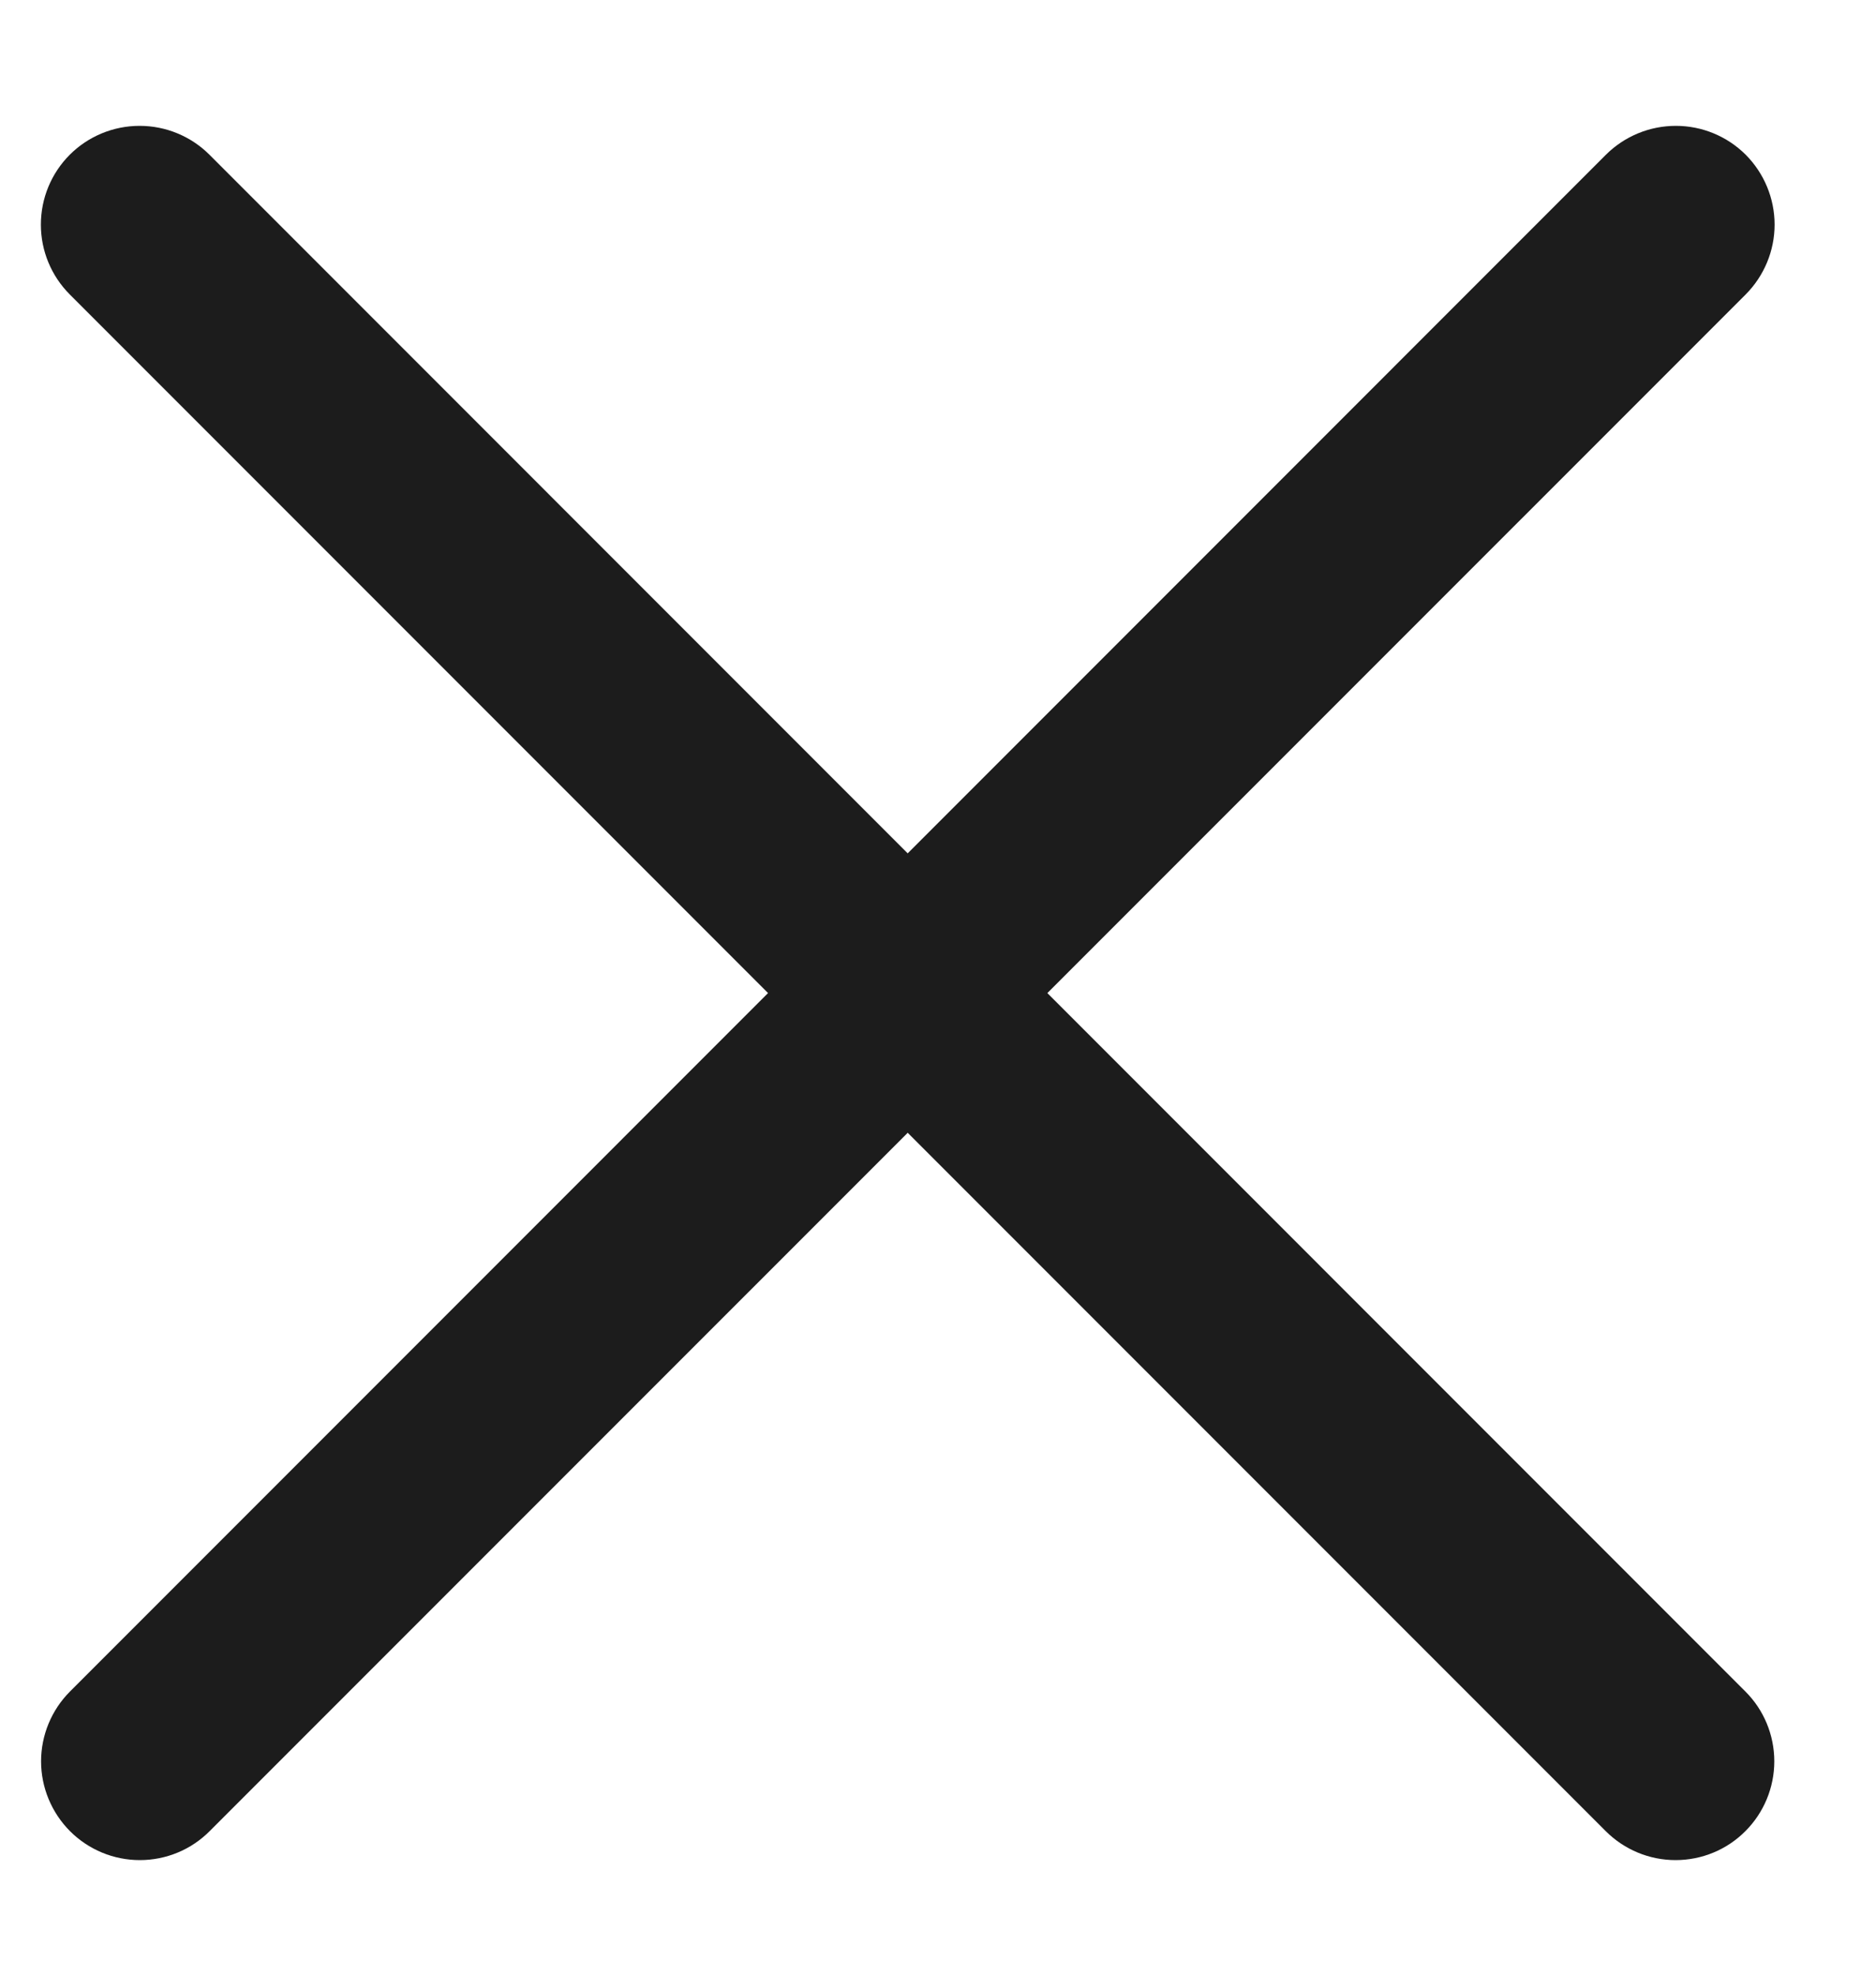
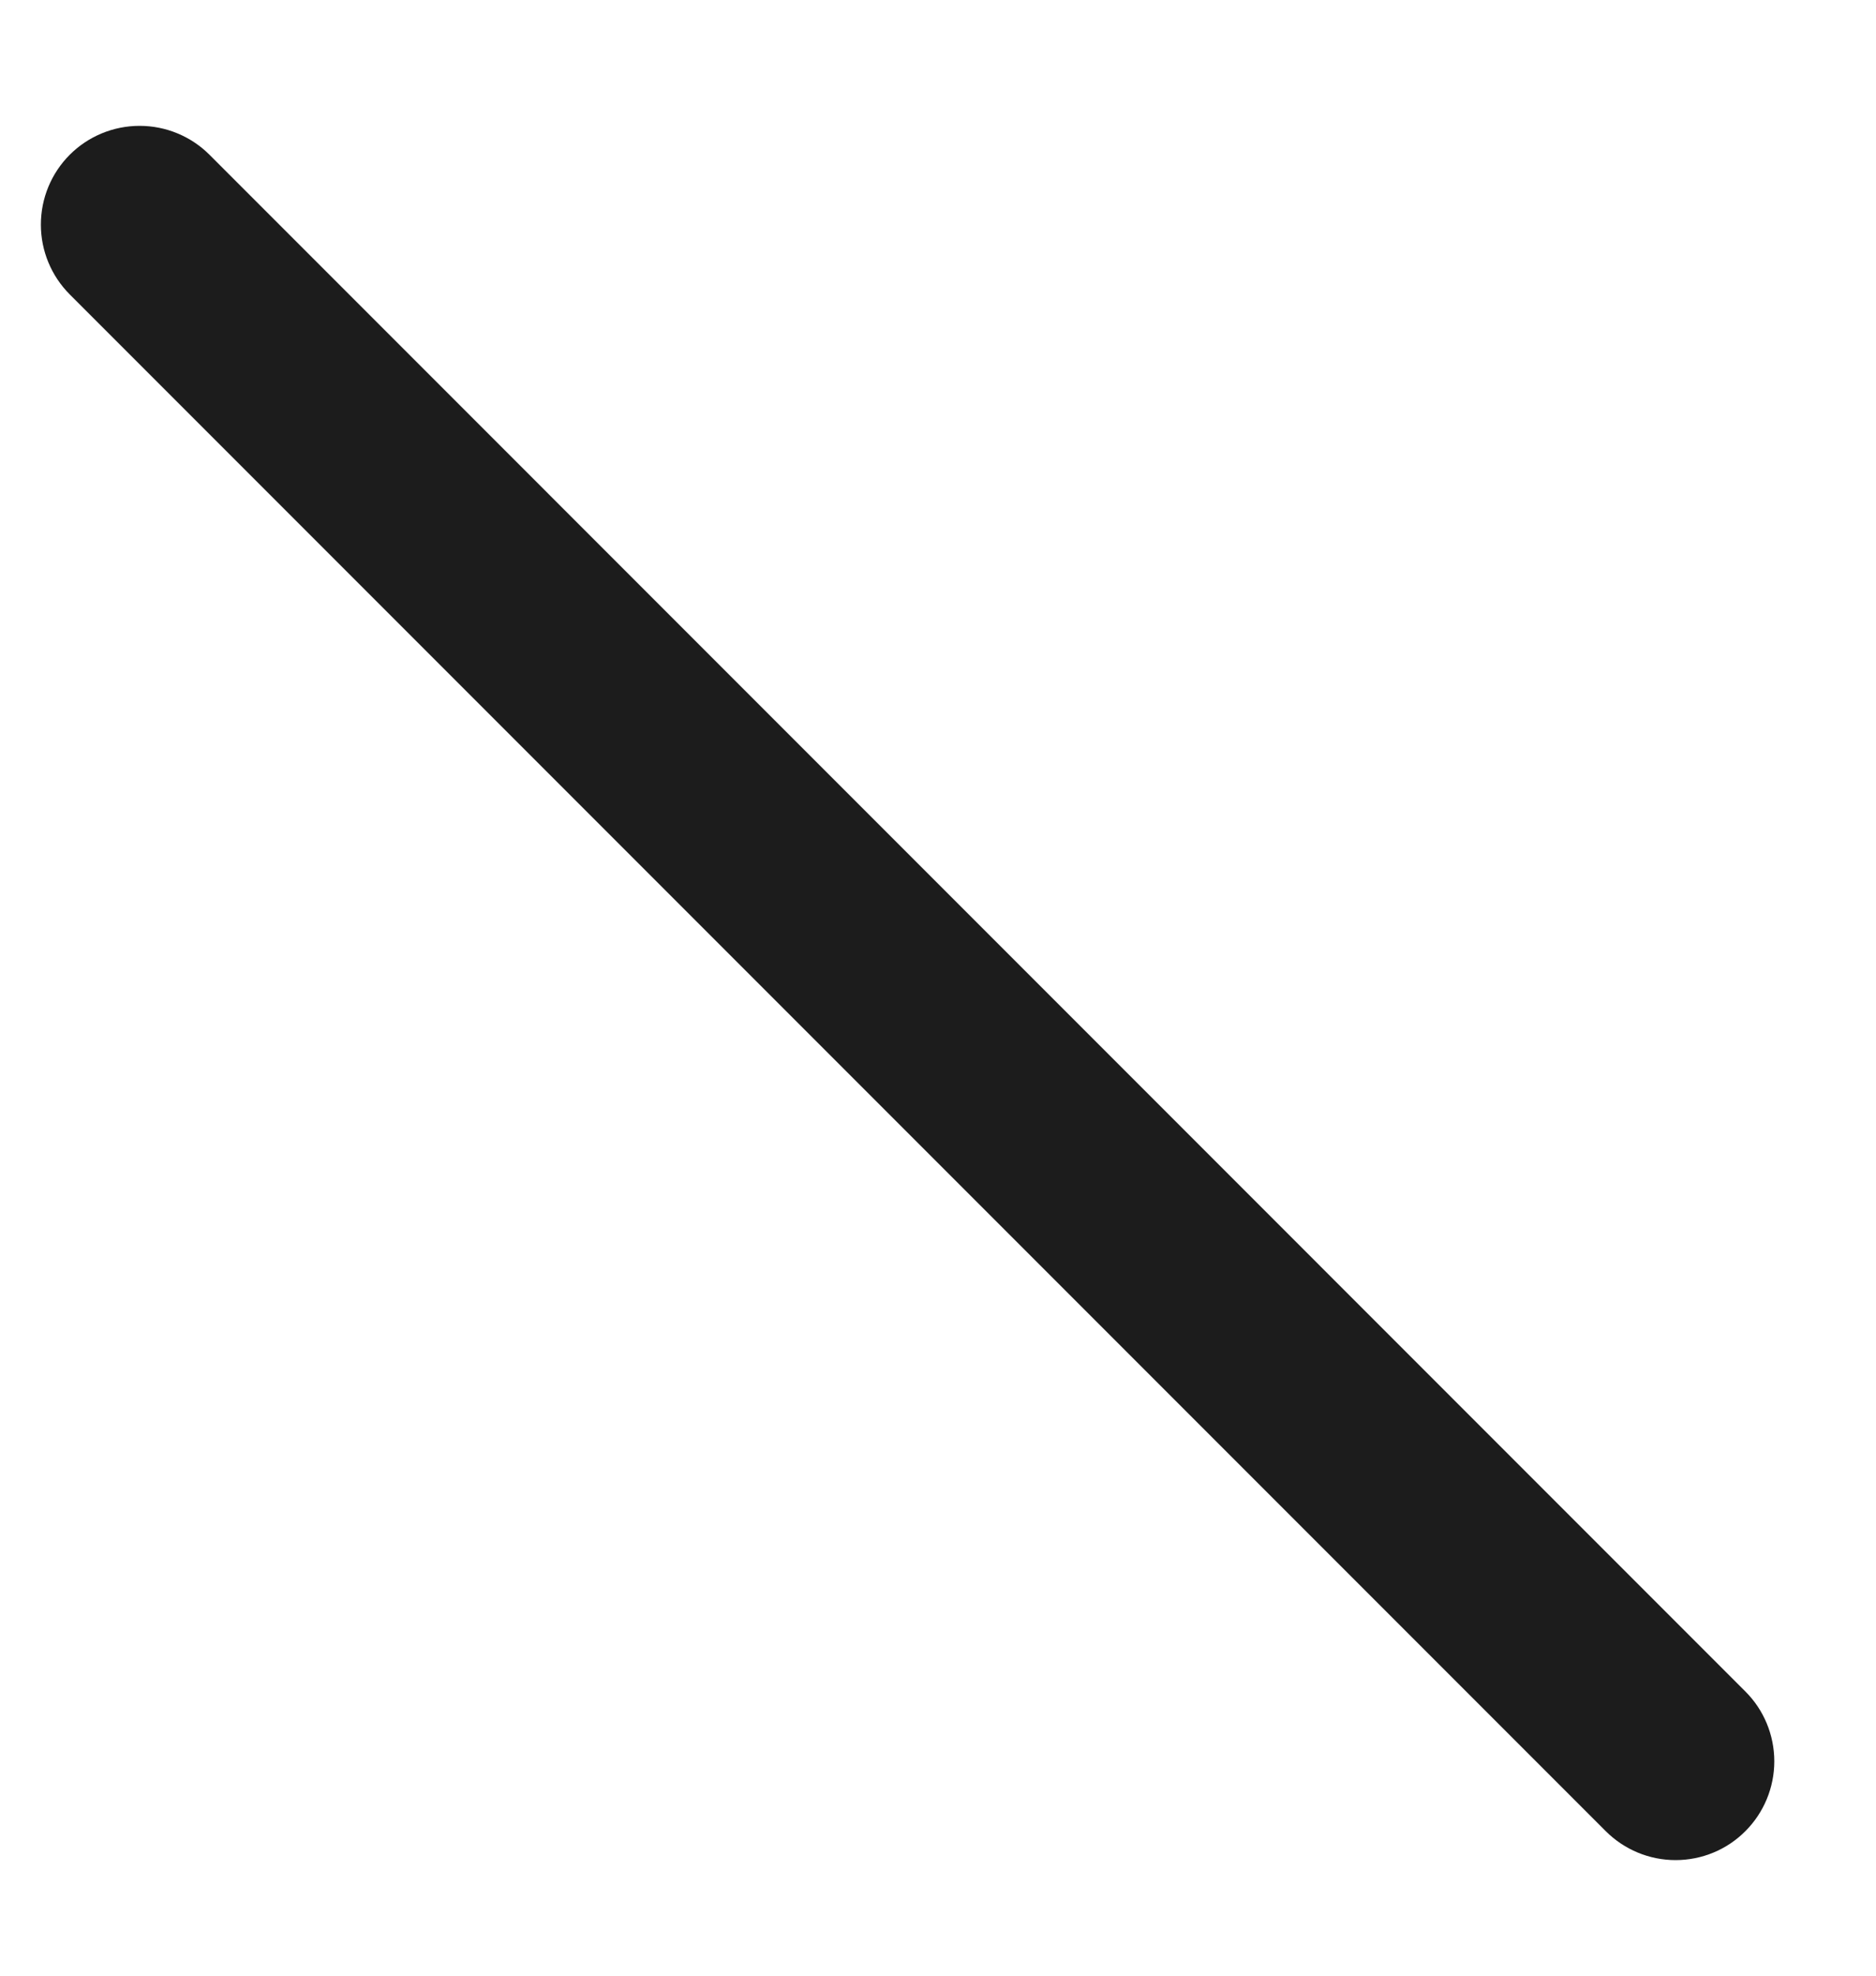
<svg xmlns="http://www.w3.org/2000/svg" width="19" height="20" viewBox="0 0 19 20" fill="none">
  <path d="M0.707 2.981L16.263 18.537C16.451 18.725 16.705 18.83 16.97 18.83C17.236 18.83 17.49 18.725 17.677 18.537C17.865 18.349 17.97 18.095 17.97 17.83C17.97 17.565 17.865 17.31 17.677 17.123L2.121 1.566C1.934 1.379 1.679 1.274 1.414 1.274C1.149 1.274 0.894 1.379 0.707 1.566C0.519 1.754 0.414 2.008 0.414 2.274C0.414 2.539 0.519 2.793 0.707 2.981Z" fill="#1C1C1C" />
-   <path d="M17.68 2.981L2.123 18.537C1.936 18.725 1.682 18.83 1.416 18.83C1.151 18.83 0.897 18.725 0.709 18.537C0.522 18.349 0.416 18.095 0.416 17.83C0.416 17.565 0.522 17.31 0.709 17.123L16.265 1.566C16.453 1.379 16.707 1.274 16.973 1.274C17.238 1.274 17.492 1.379 17.68 1.566C17.867 1.754 17.973 2.008 17.973 2.274C17.973 2.539 17.867 2.793 17.68 2.981Z" fill="#1C1C1C" />
</svg>